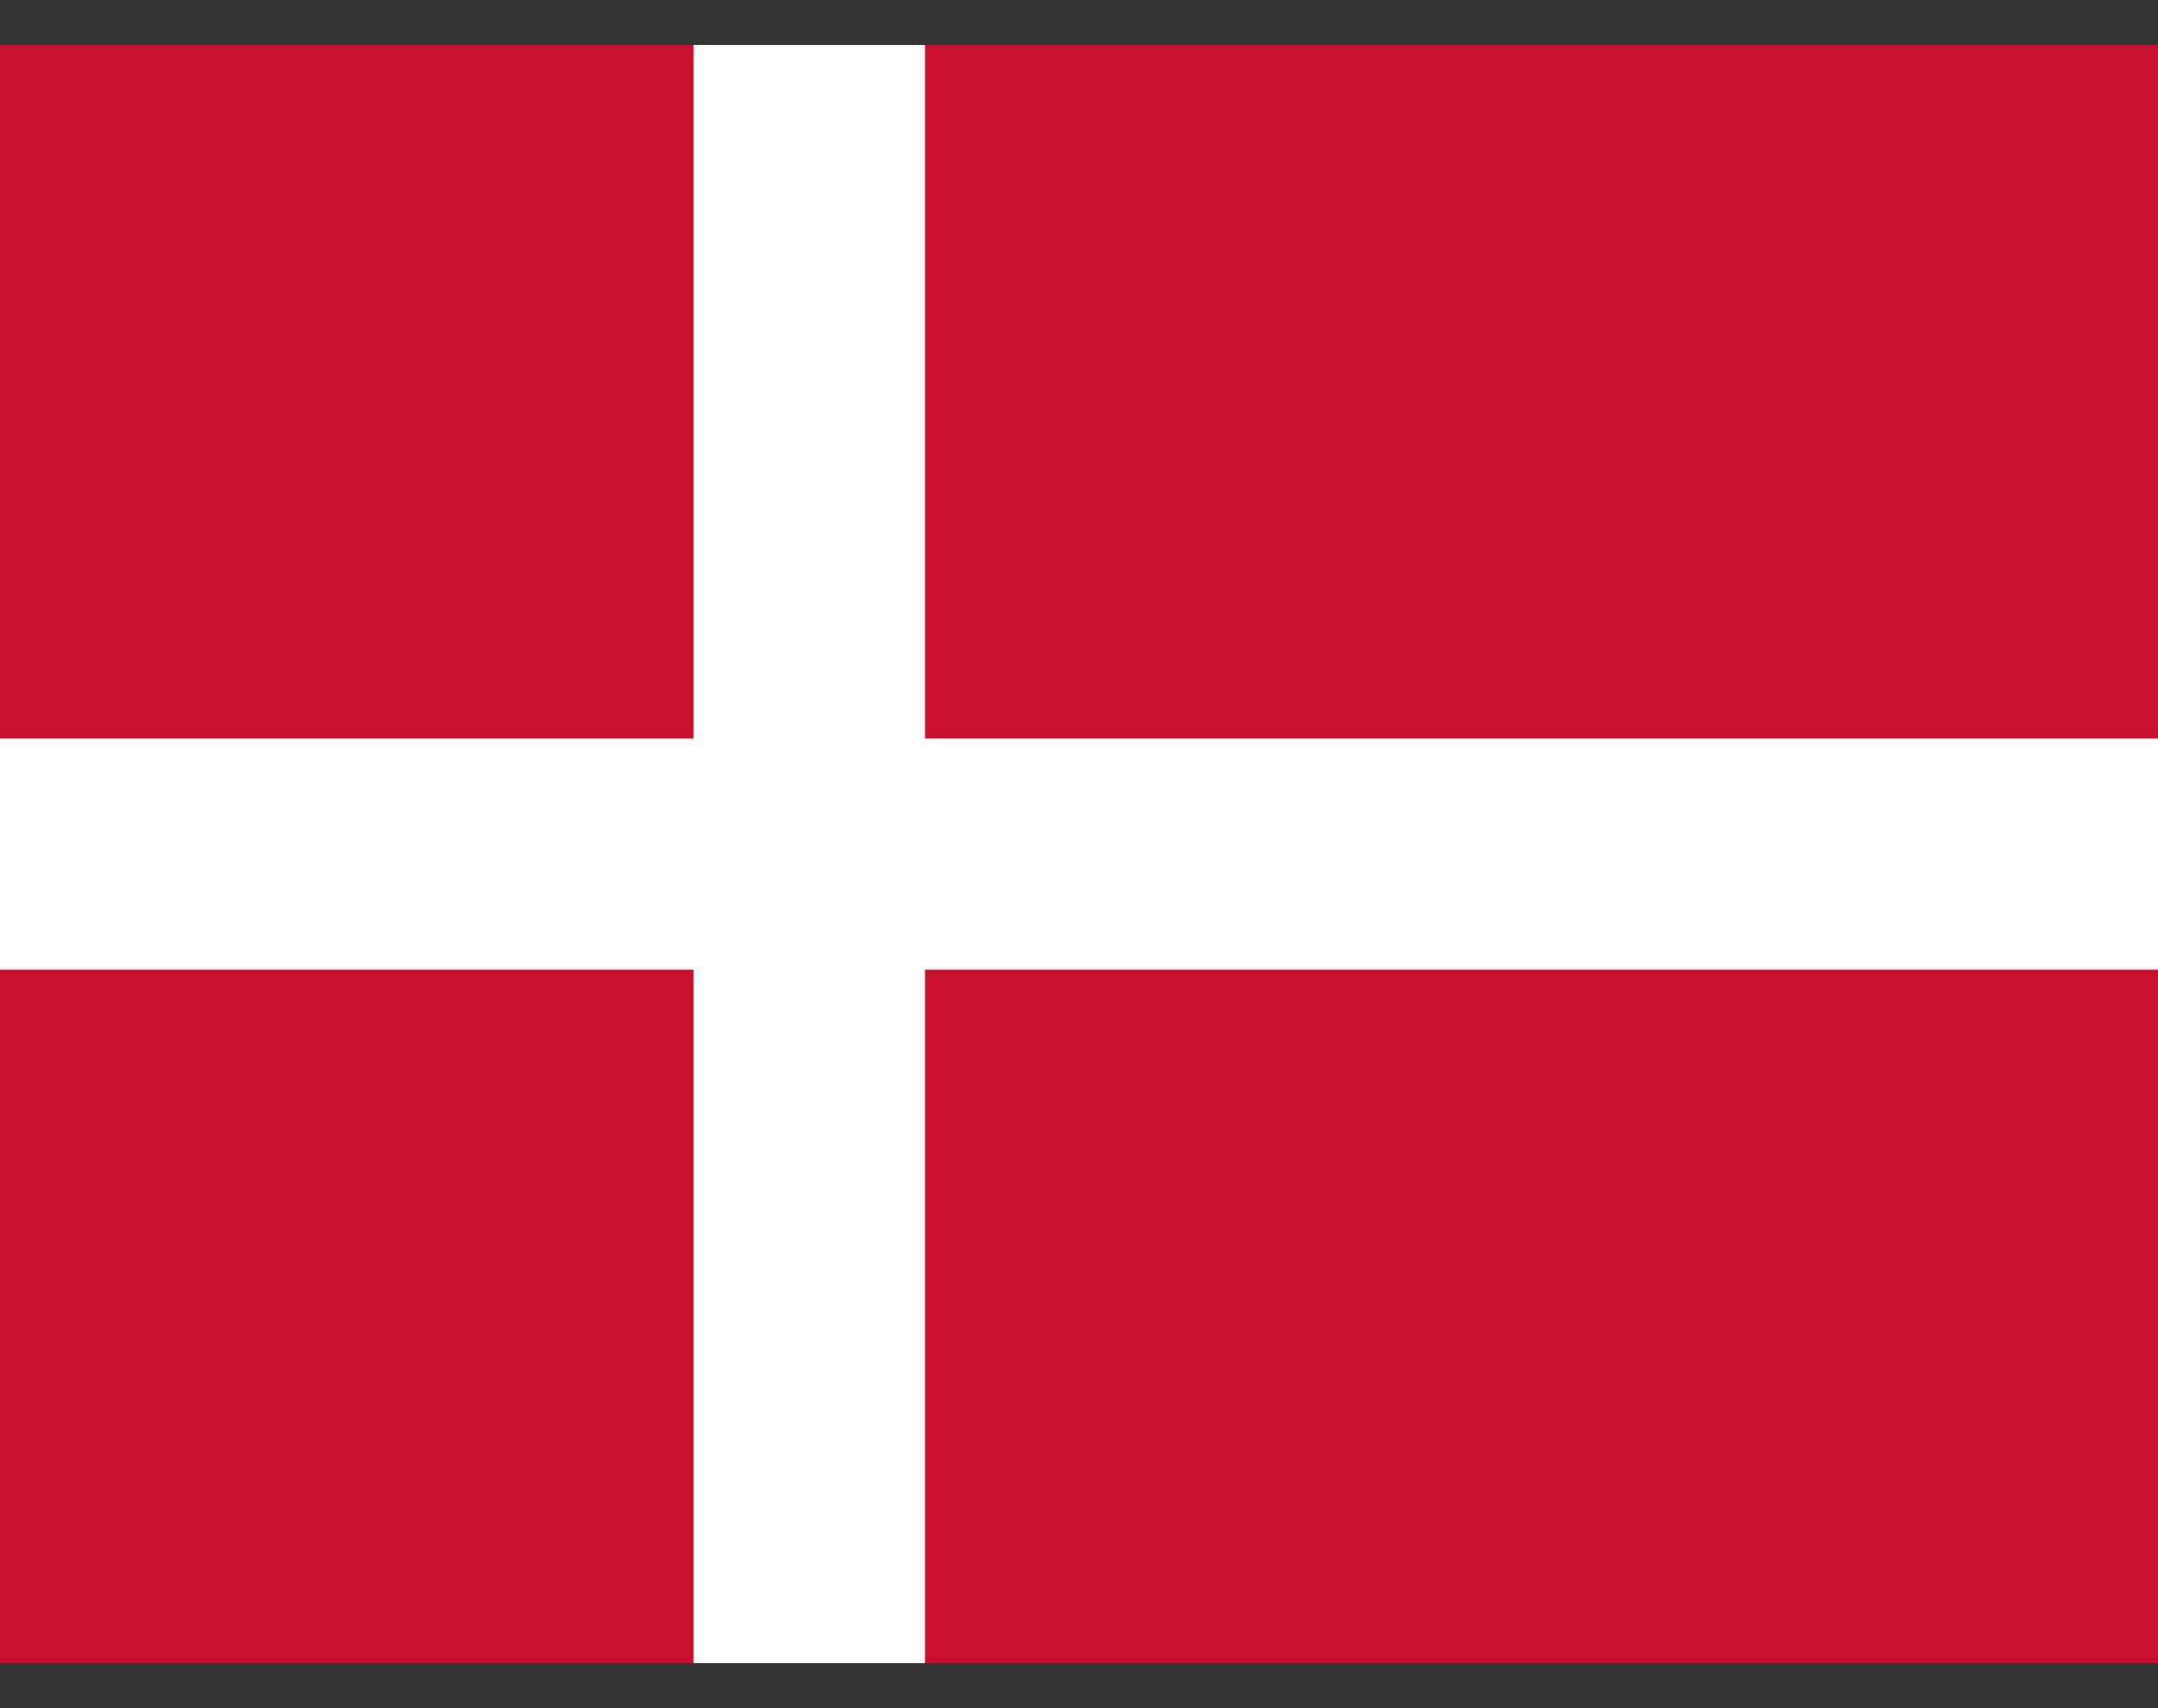
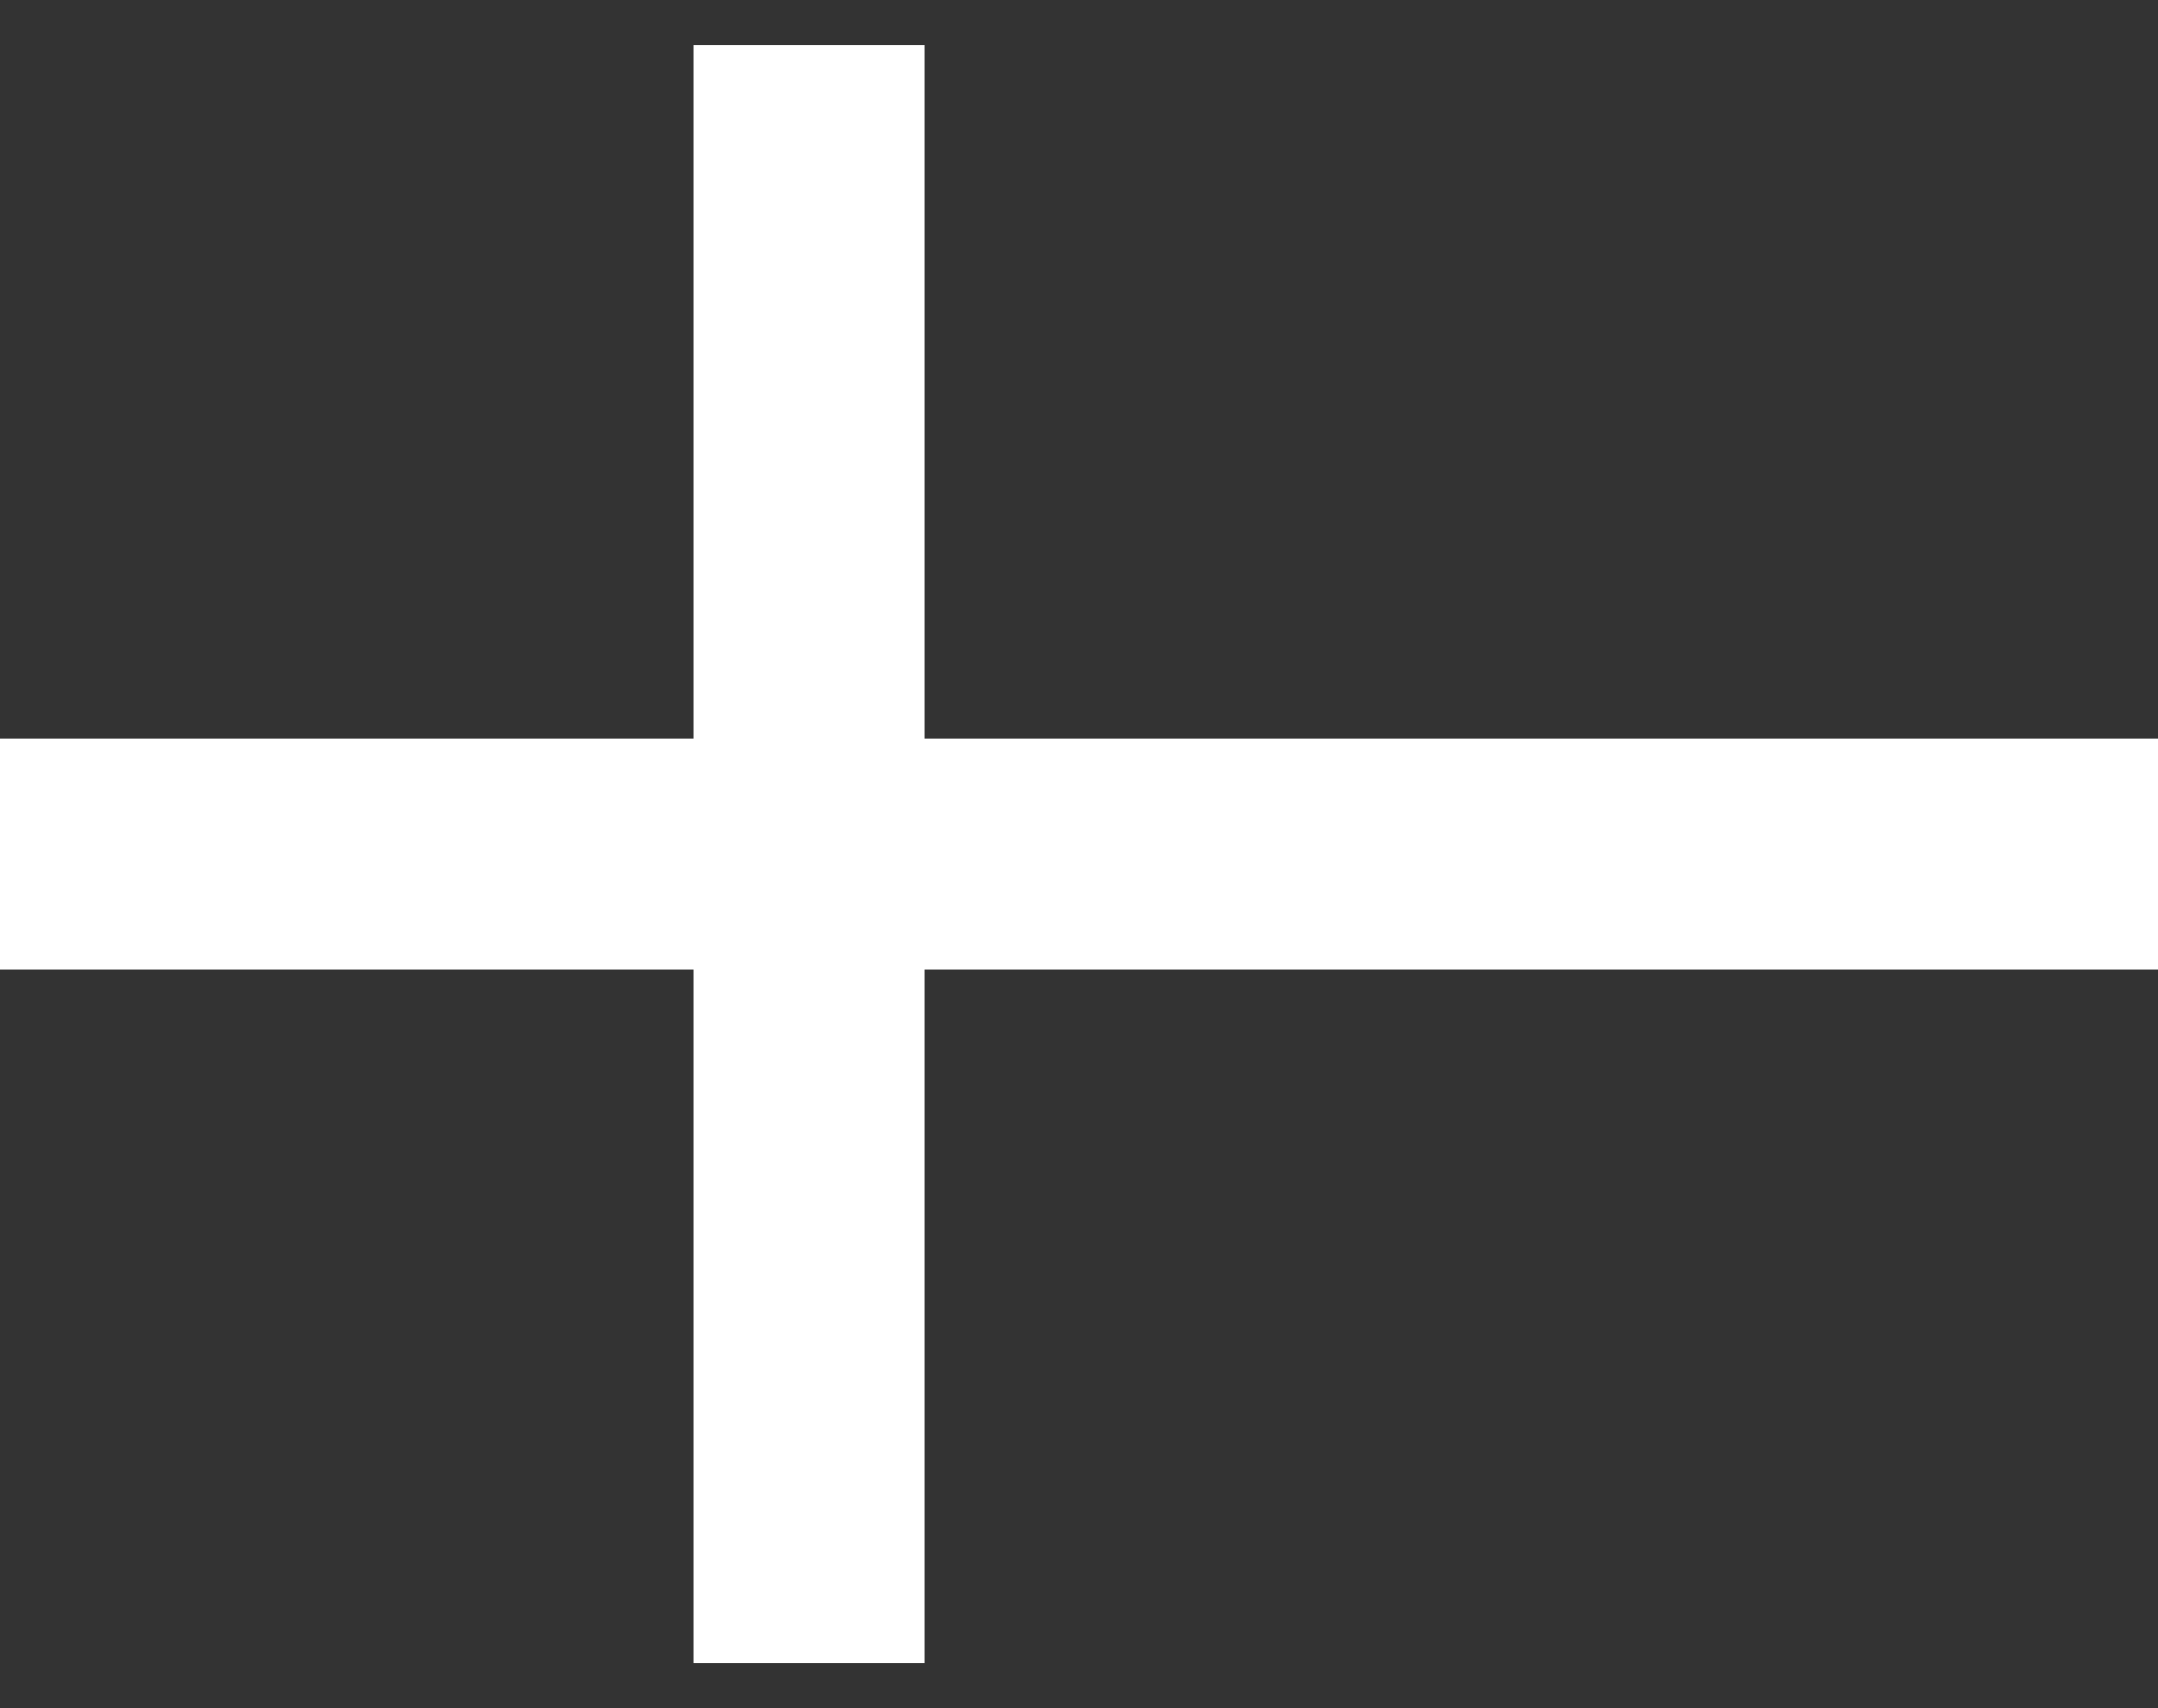
<svg xmlns="http://www.w3.org/2000/svg" fill="none" height="19" viewBox="0 0 24 19" width="24">
  <rect x="0" y="0" width="24" height="19" fill="#333333" stroke="none" />
  <clipPath id="a">
    <path d="m0 .5h24v18h-24z" />
  </clipPath>
  <g clip-path="url(#a)">
-     <path d="m0 .5h24.004v18h-24.004z" fill="#c8102e" />
    <g fill="#fff">
      <path d="m7.714.5h2.573v18h-2.573z" />
      <path d="m0 8.214h24.004v2.572h-24.004z" />
    </g>
  </g>
</svg>